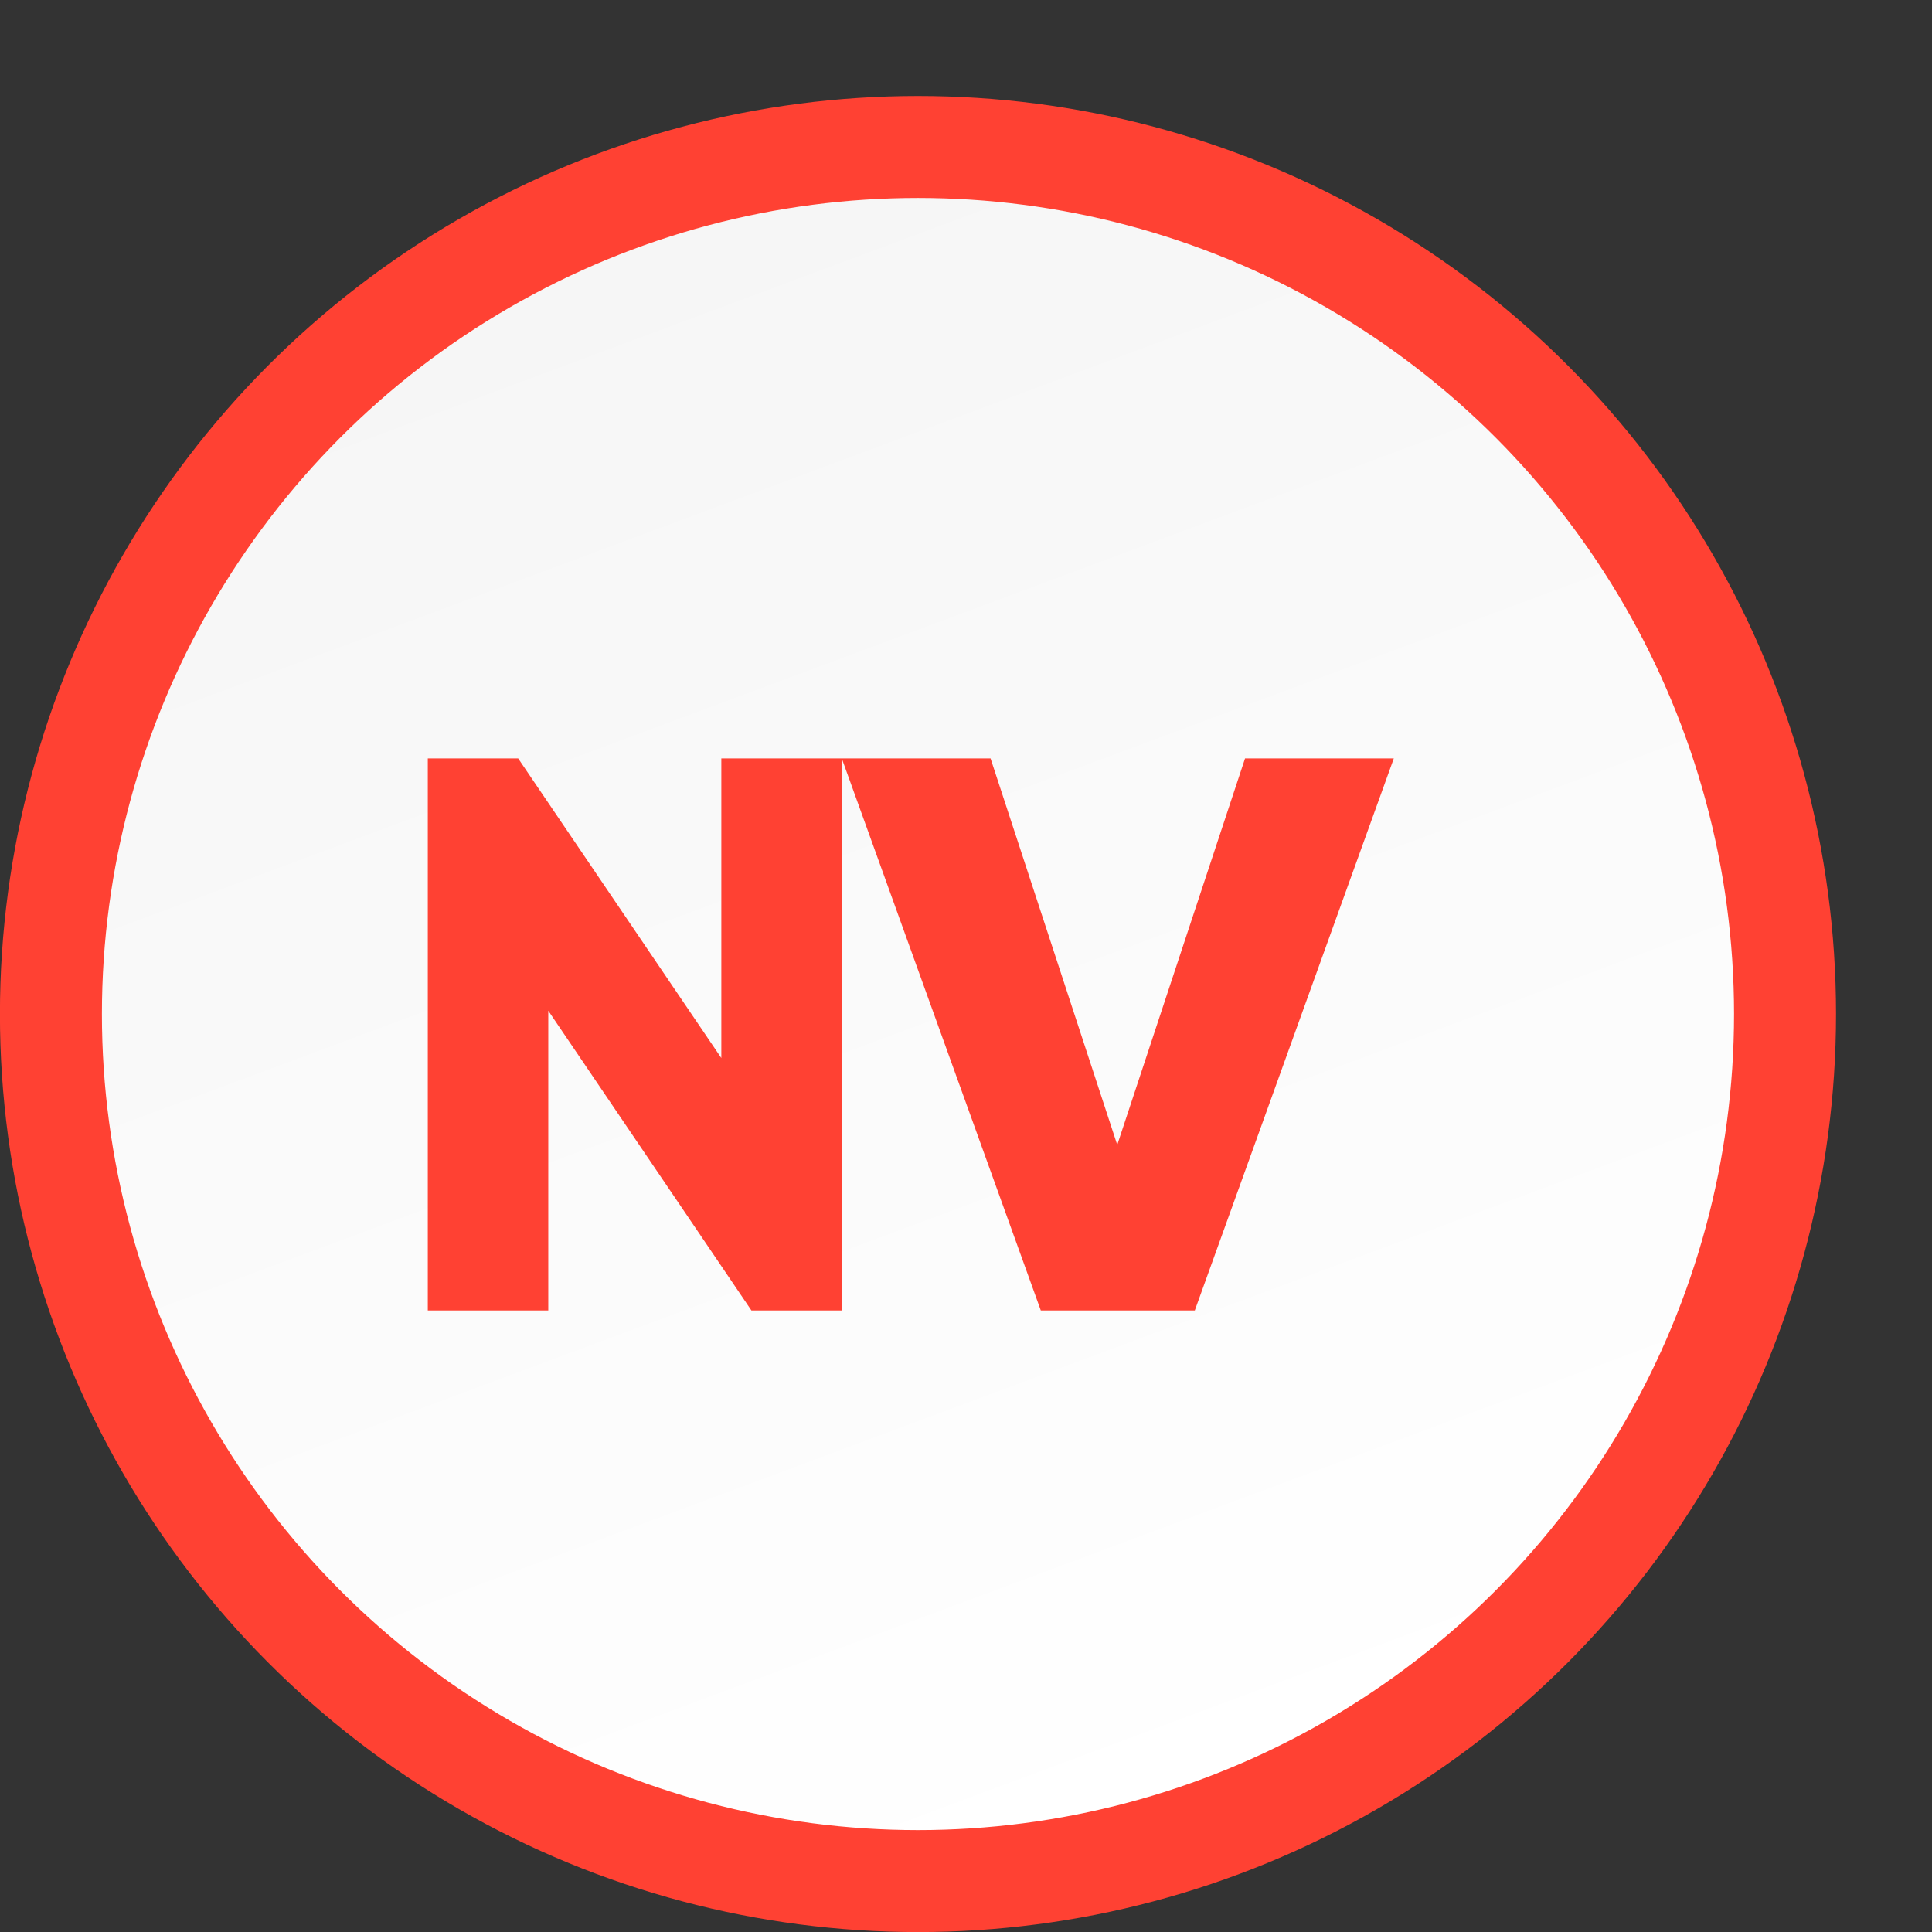
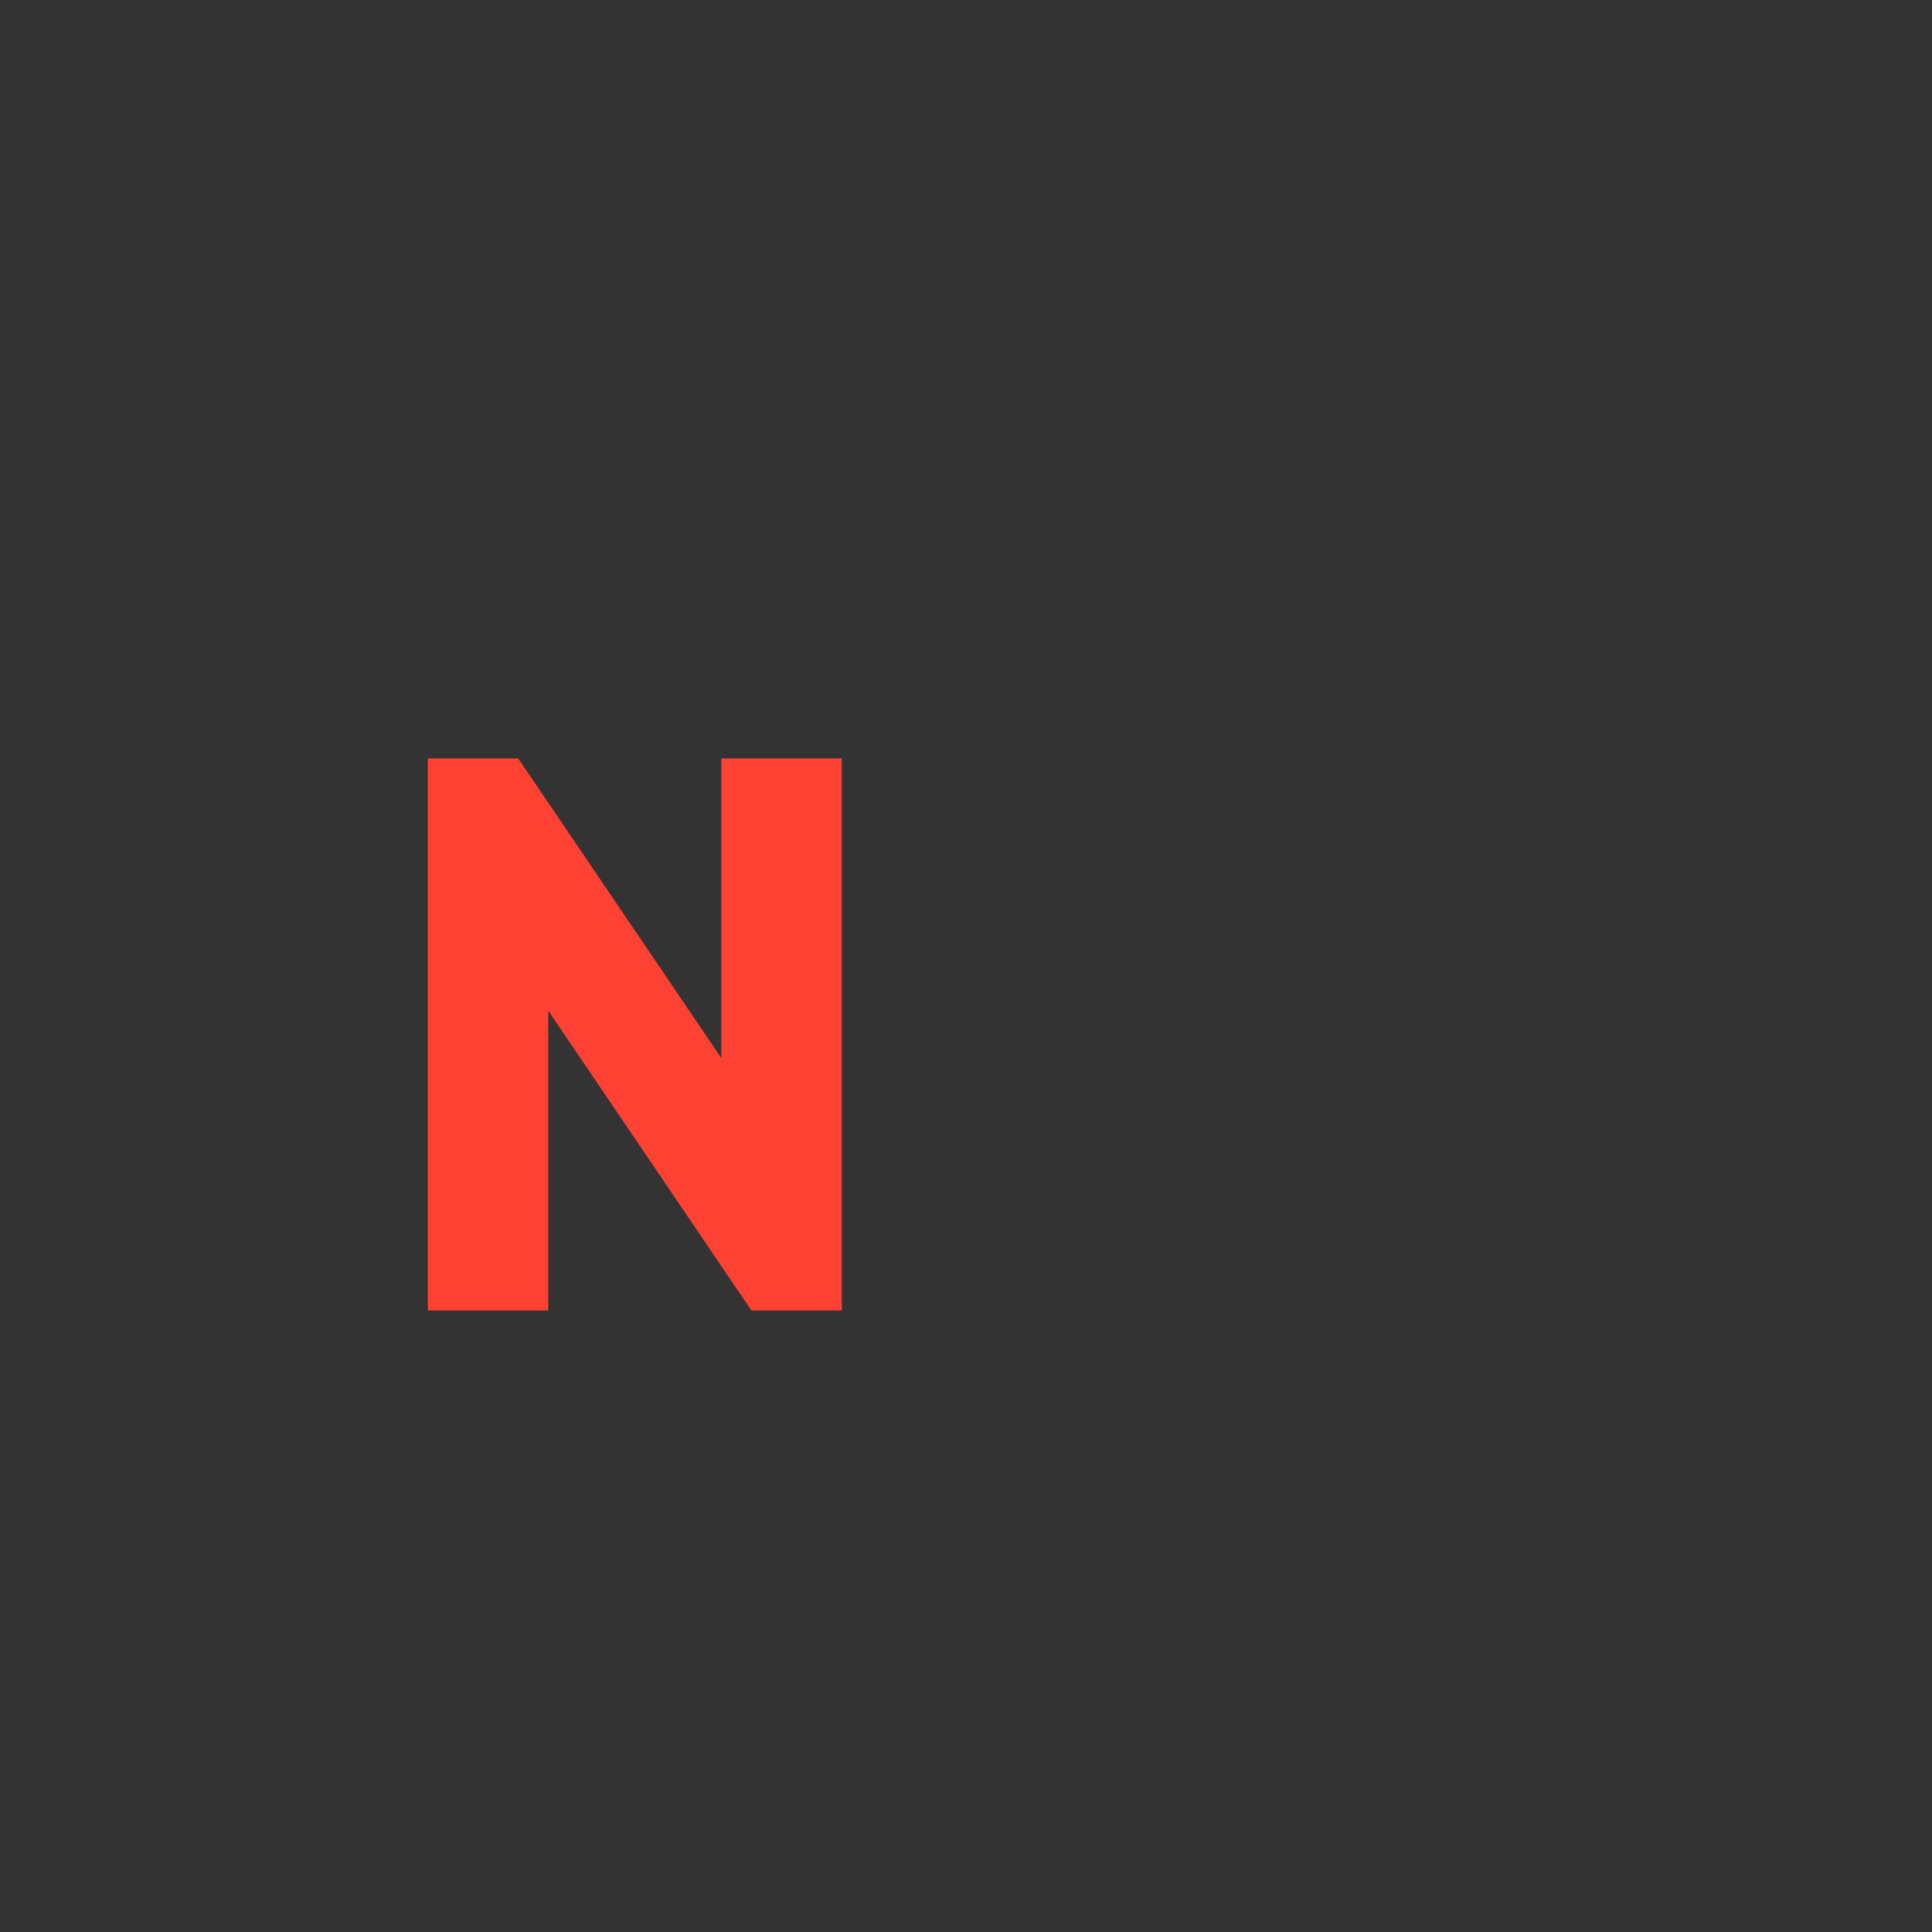
<svg xmlns="http://www.w3.org/2000/svg" width="14" height="14" viewBox="0 0 14 14" fill="none">
  <rect x="0" y="0" width="14" height="14" fill="#333333" stroke="none" />
  <g id="Frame 48096202">
-     <circle id="Ellipse 55" cx="6.652" cy="7.348" r="6.283" fill="url(#paint0_linear_940_4126)" stroke="#FF4133" stroke-width="0.739" />
    <g id="Group 316">
-       <path id="v" d="M9.022 5.496L8.096 8.296L7.178 5.496H6.1L7.542 9.496H8.658L10.1 5.496H9.022Z" fill="#FF4133" />
      <path id="N" d="M5.227 5.496V7.667L3.755 5.496H3.1V9.496H3.973V7.324L5.445 9.496H6.1V5.496H5.227Z" fill="#FF4133" />
    </g>
  </g>
  <defs>
    <linearGradient id="paint0_linear_940_4126" x1="3.563" y1="0.696" x2="8.253" y2="13.286" gradientUnits="userSpaceOnUse">
      <stop stop-color="#F5F5F5" />
      <stop offset="1" stop-color="white" />
    </linearGradient>
  </defs>
</svg>